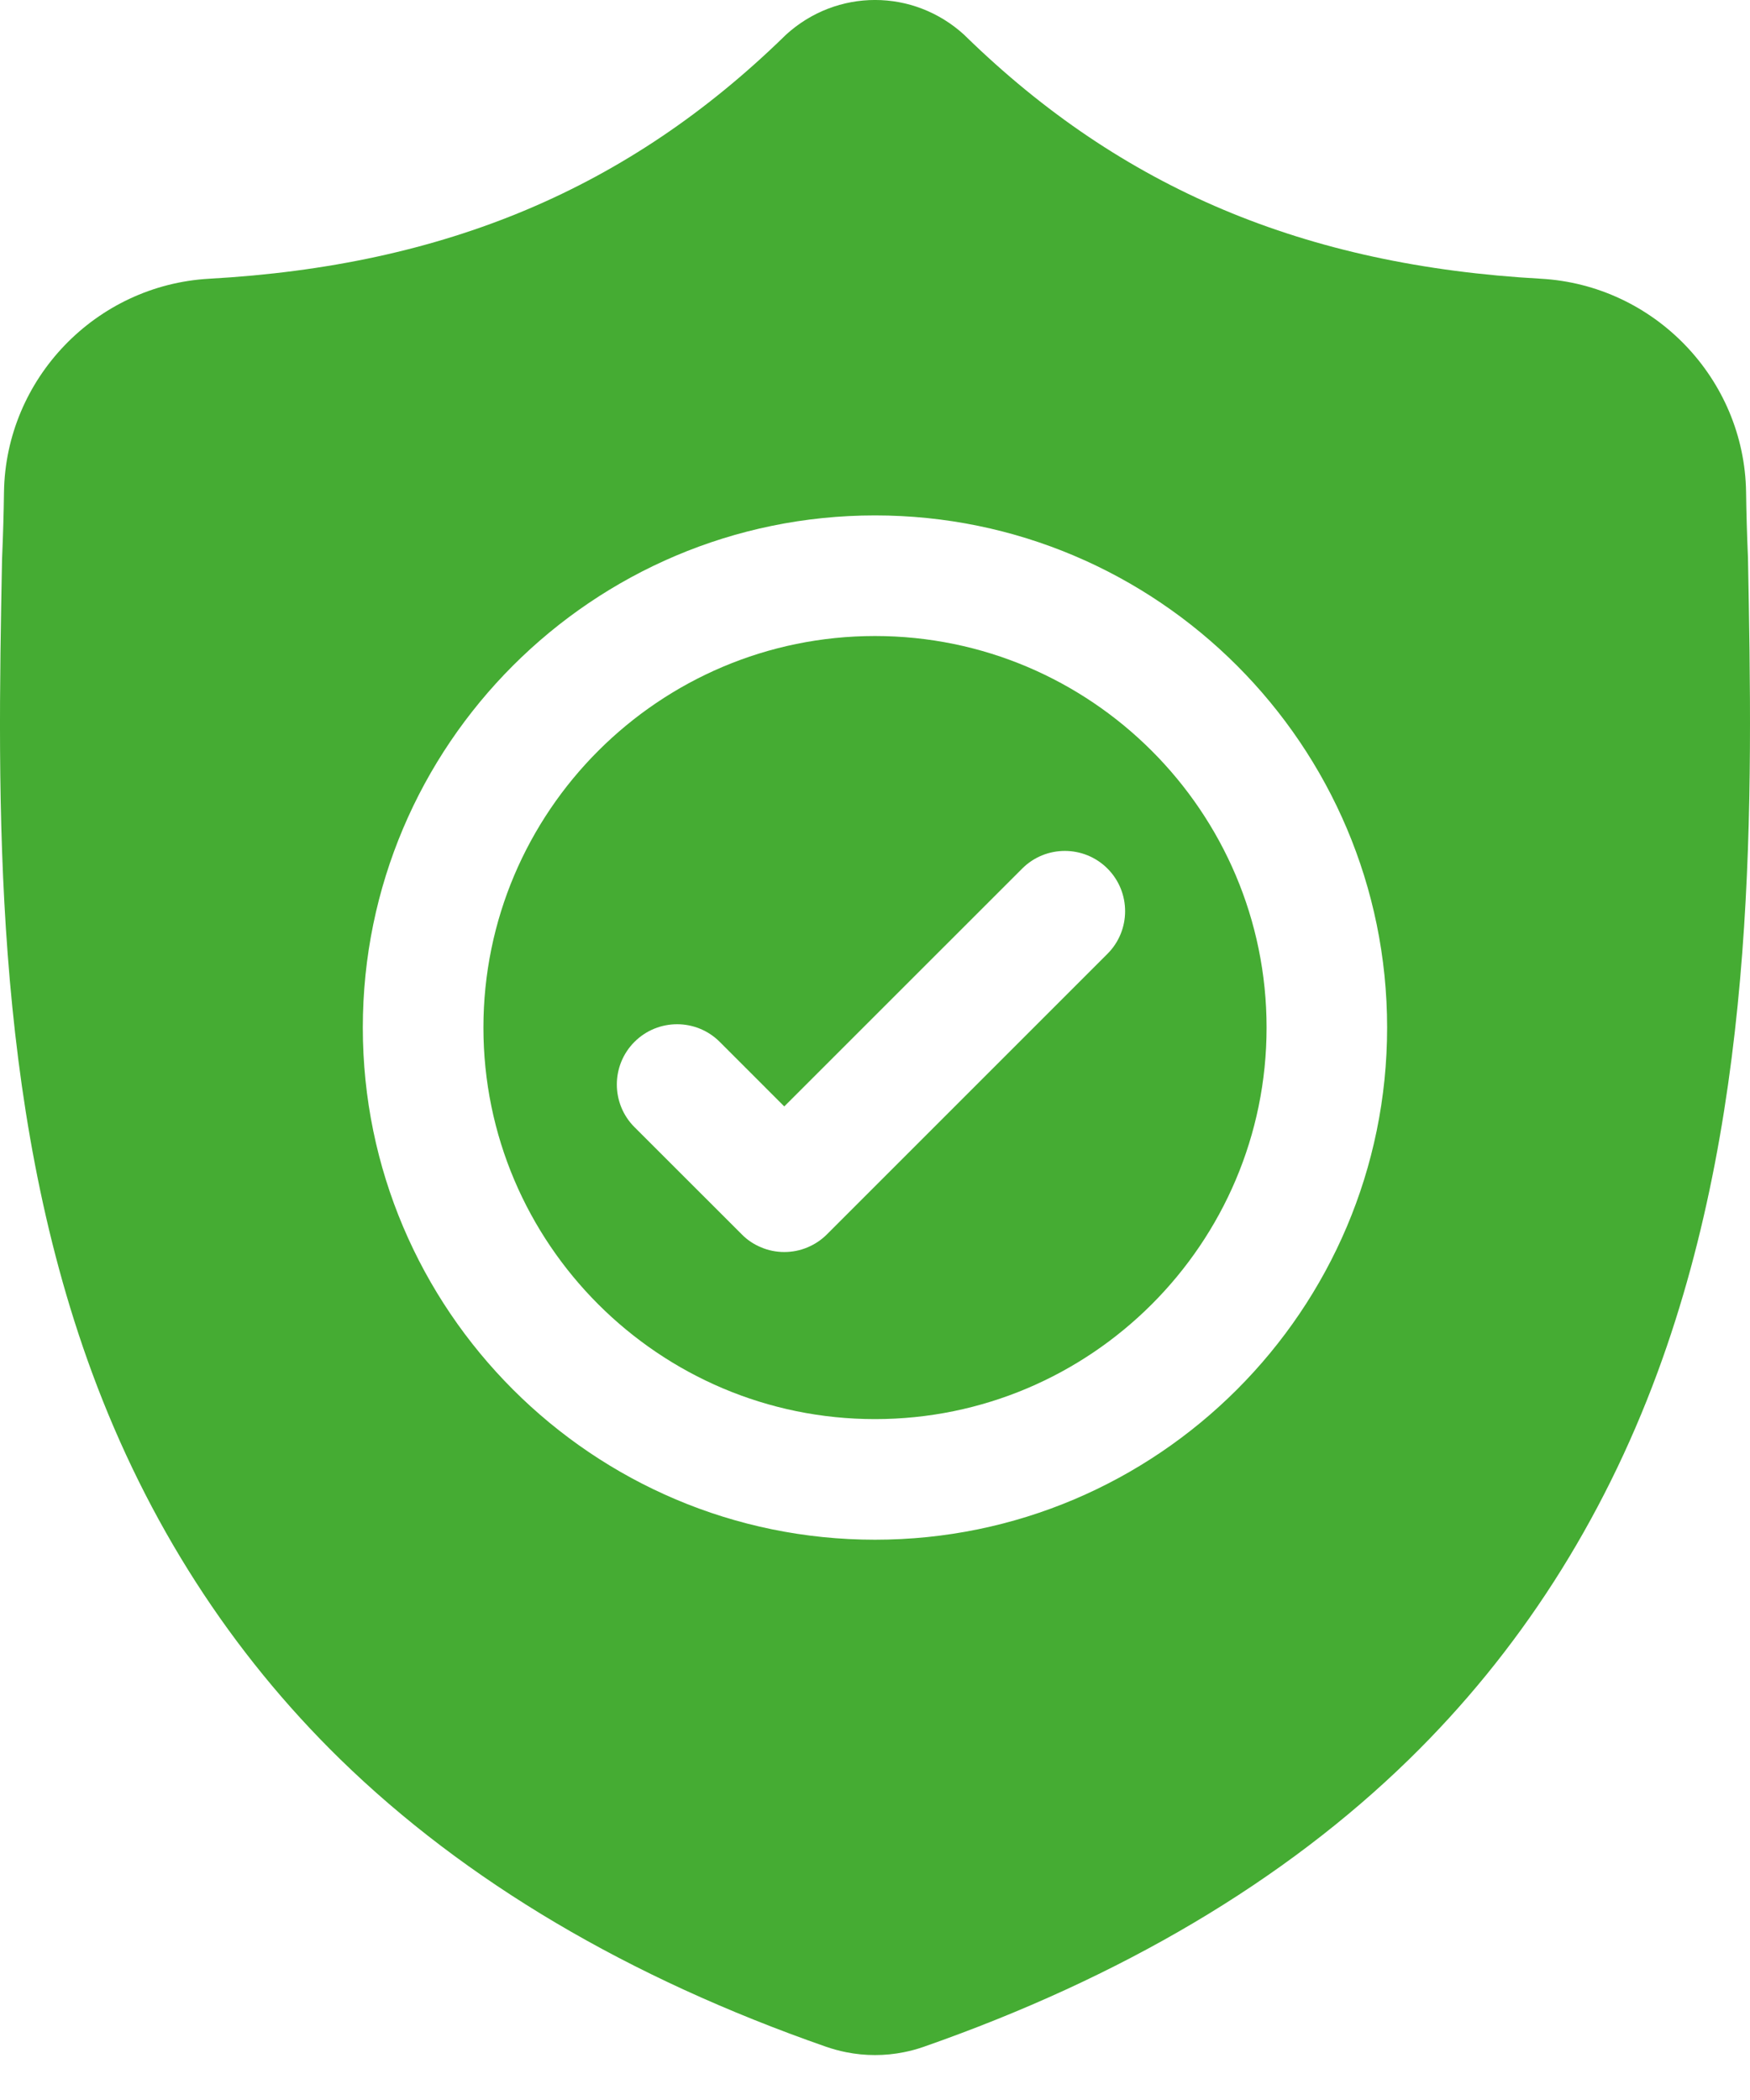
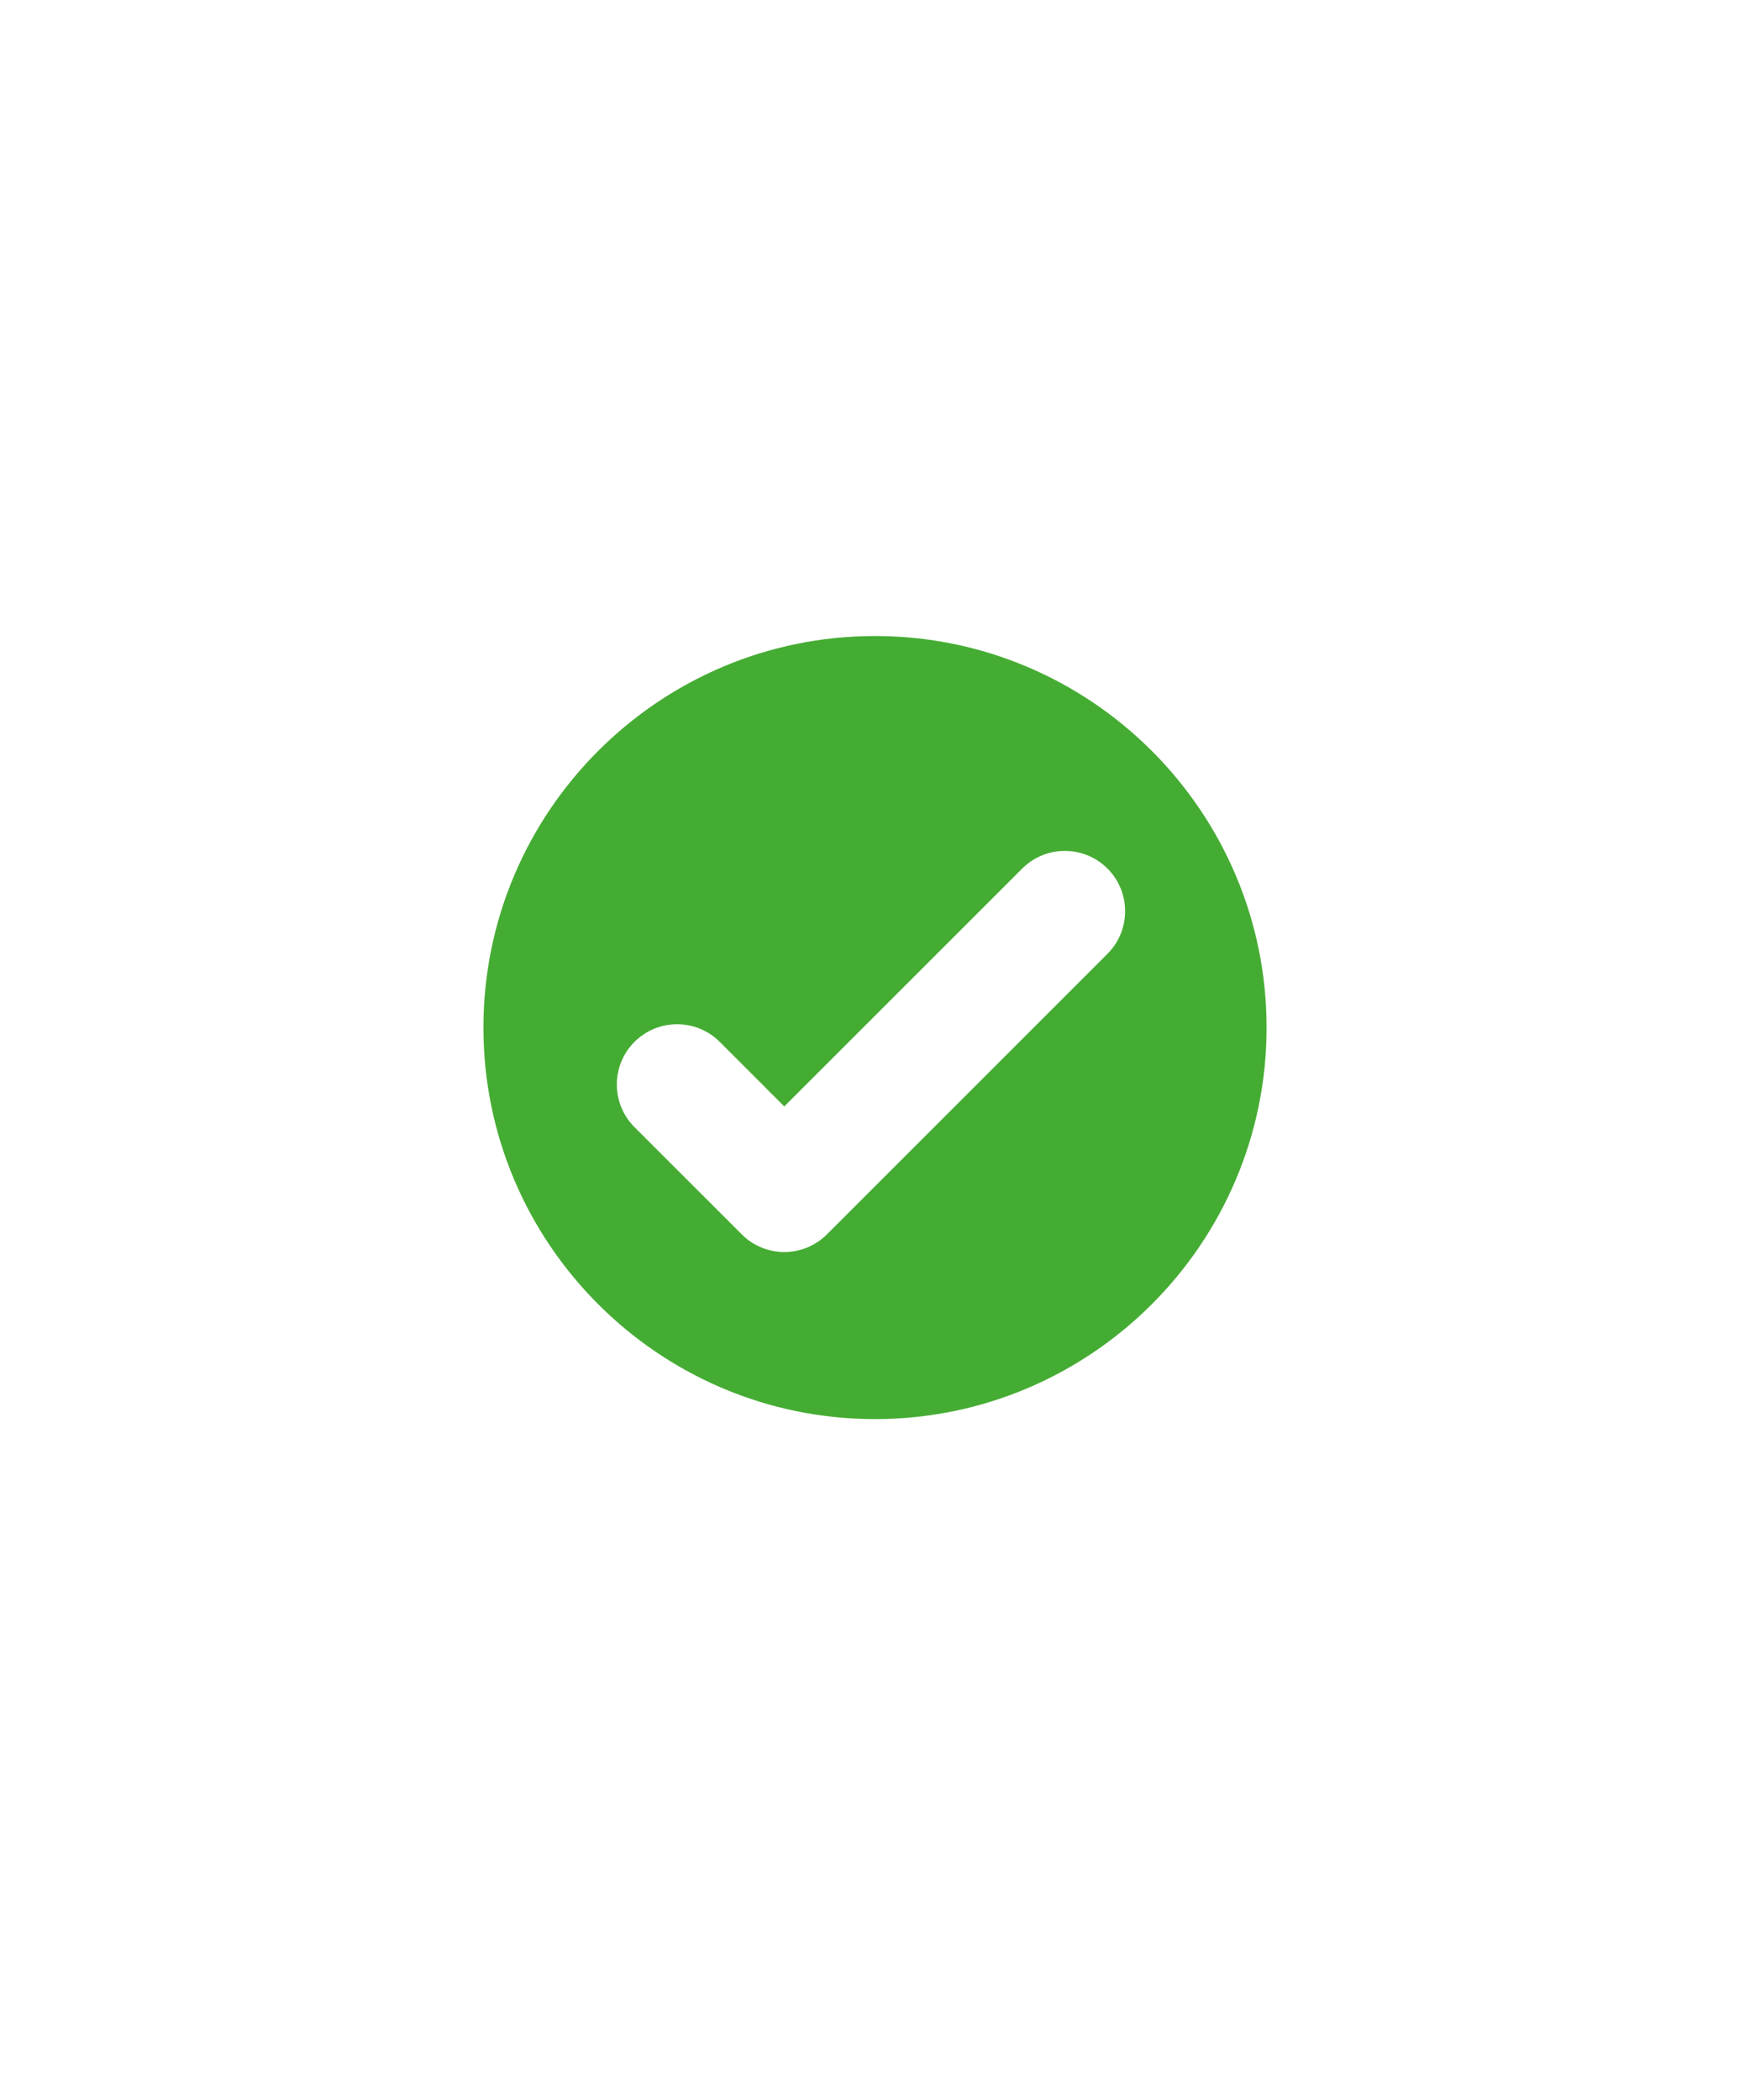
<svg xmlns="http://www.w3.org/2000/svg" width="25" height="30" viewBox="0 0 25 30" fill="none">
  <path d="M12.5 9.086C9.416 9.086 6.906 11.595 6.906 14.68C6.906 17.764 9.416 20.273 12.5 20.273C15.584 20.273 18.094 17.764 18.094 14.68C18.094 11.595 15.584 9.086 12.5 9.086ZM15.821 13.626L11.814 17.633C11.734 17.713 11.639 17.777 11.534 17.82C11.43 17.864 11.318 17.886 11.204 17.886C11.091 17.886 10.979 17.864 10.875 17.82C10.77 17.777 10.675 17.714 10.596 17.633L9.064 16.102C8.728 15.766 8.728 15.22 9.064 14.884C9.4 14.548 9.946 14.548 10.282 14.884L11.204 15.806L14.603 12.408C14.939 12.072 15.485 12.072 15.821 12.408C16.157 12.744 16.157 13.29 15.821 13.626Z" fill="#45AC33" />
-   <path d="M24.971 7.966L24.97 7.943C24.957 7.639 24.948 7.335 24.944 7.03C24.92 5.412 23.633 4.073 22.014 3.982C18.638 3.794 16.027 2.693 13.796 0.519L13.777 0.5C13.049 -0.167 11.952 -0.167 11.224 0.5L11.205 0.519C8.973 2.693 6.362 3.794 2.987 3.982C1.368 4.073 0.081 5.412 0.057 7.031C0.053 7.335 0.044 7.639 0.031 7.943L0.029 7.996C-0.036 11.438 -0.118 15.722 1.315 19.61C2.103 21.748 3.297 23.606 4.862 25.134C6.645 26.874 8.98 28.256 11.803 29.24C11.896 29.272 11.991 29.298 12.087 29.317C12.224 29.345 12.362 29.358 12.5 29.358C12.638 29.358 12.777 29.345 12.913 29.317C13.01 29.298 13.106 29.272 13.199 29.239C16.018 28.253 18.351 26.871 20.132 25.131C21.697 23.603 22.89 21.744 23.679 19.606C25.118 15.706 25.036 11.414 24.971 7.966ZM12.5 21.996C8.465 21.996 5.183 18.714 5.183 14.68C5.183 10.645 8.465 7.363 12.5 7.363C16.534 7.363 19.816 10.645 19.816 14.68C19.816 18.714 16.534 21.996 12.5 21.996Z" fill="#45AC33" />
</svg>